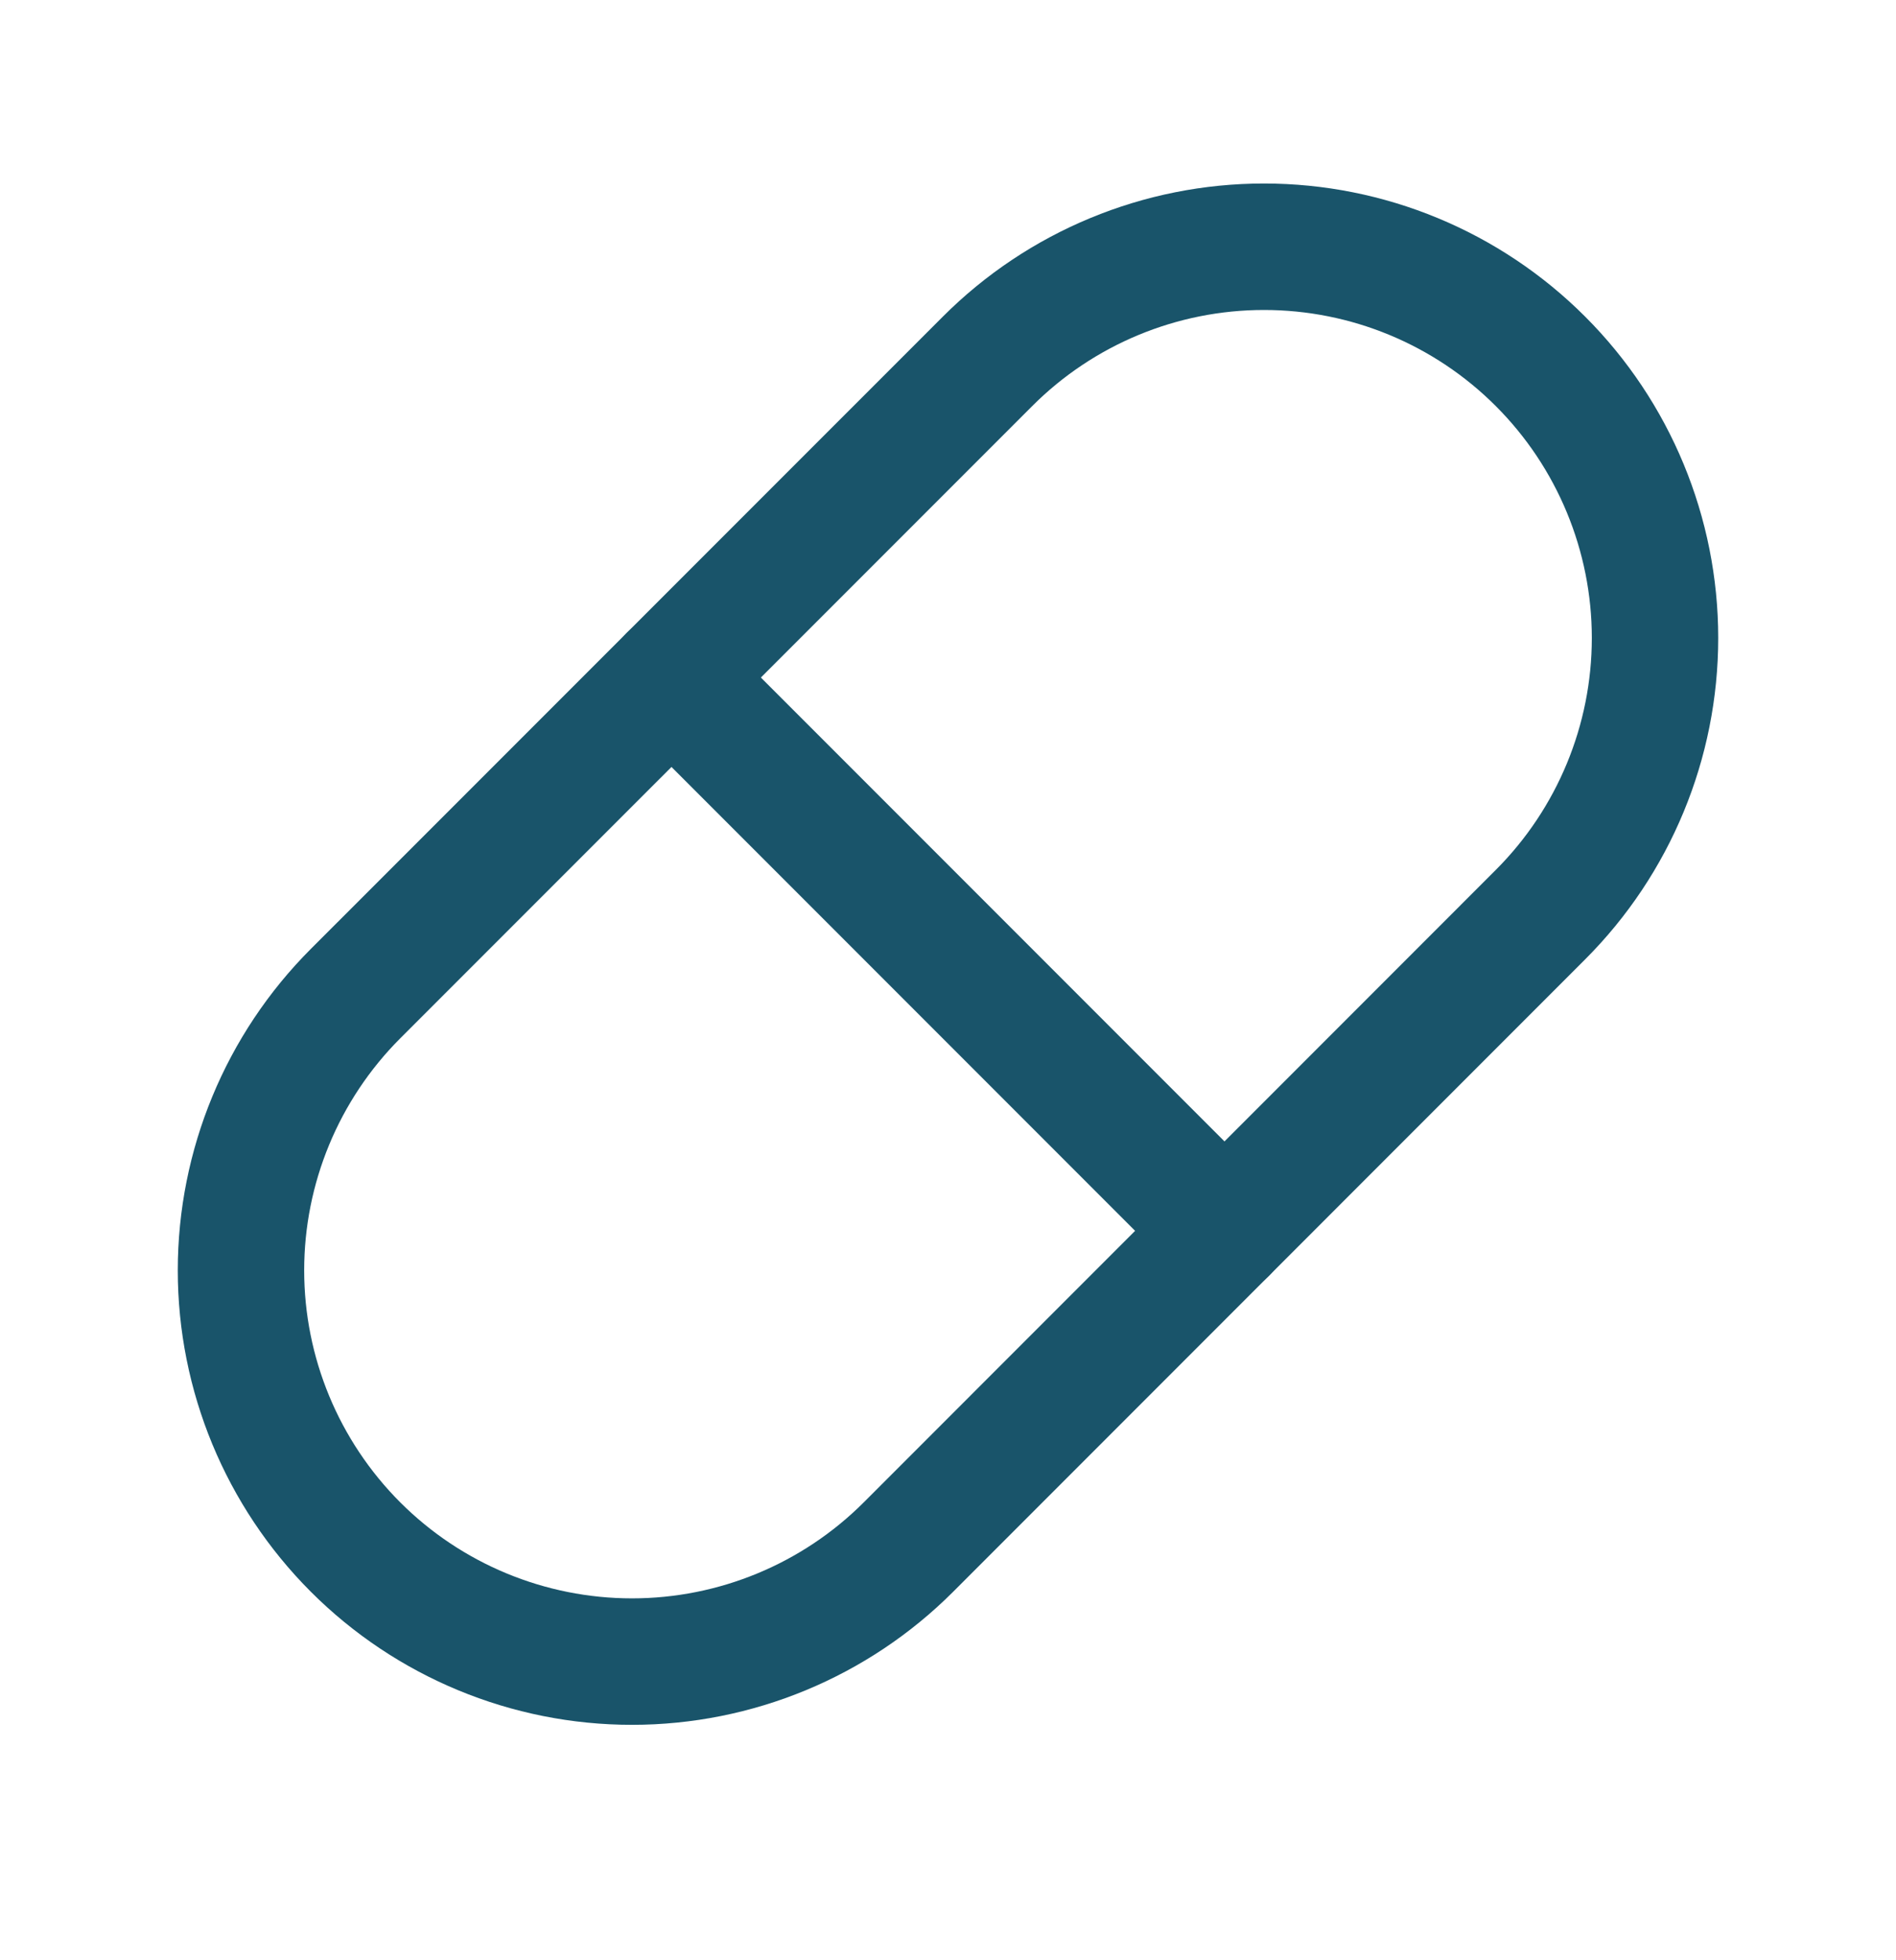
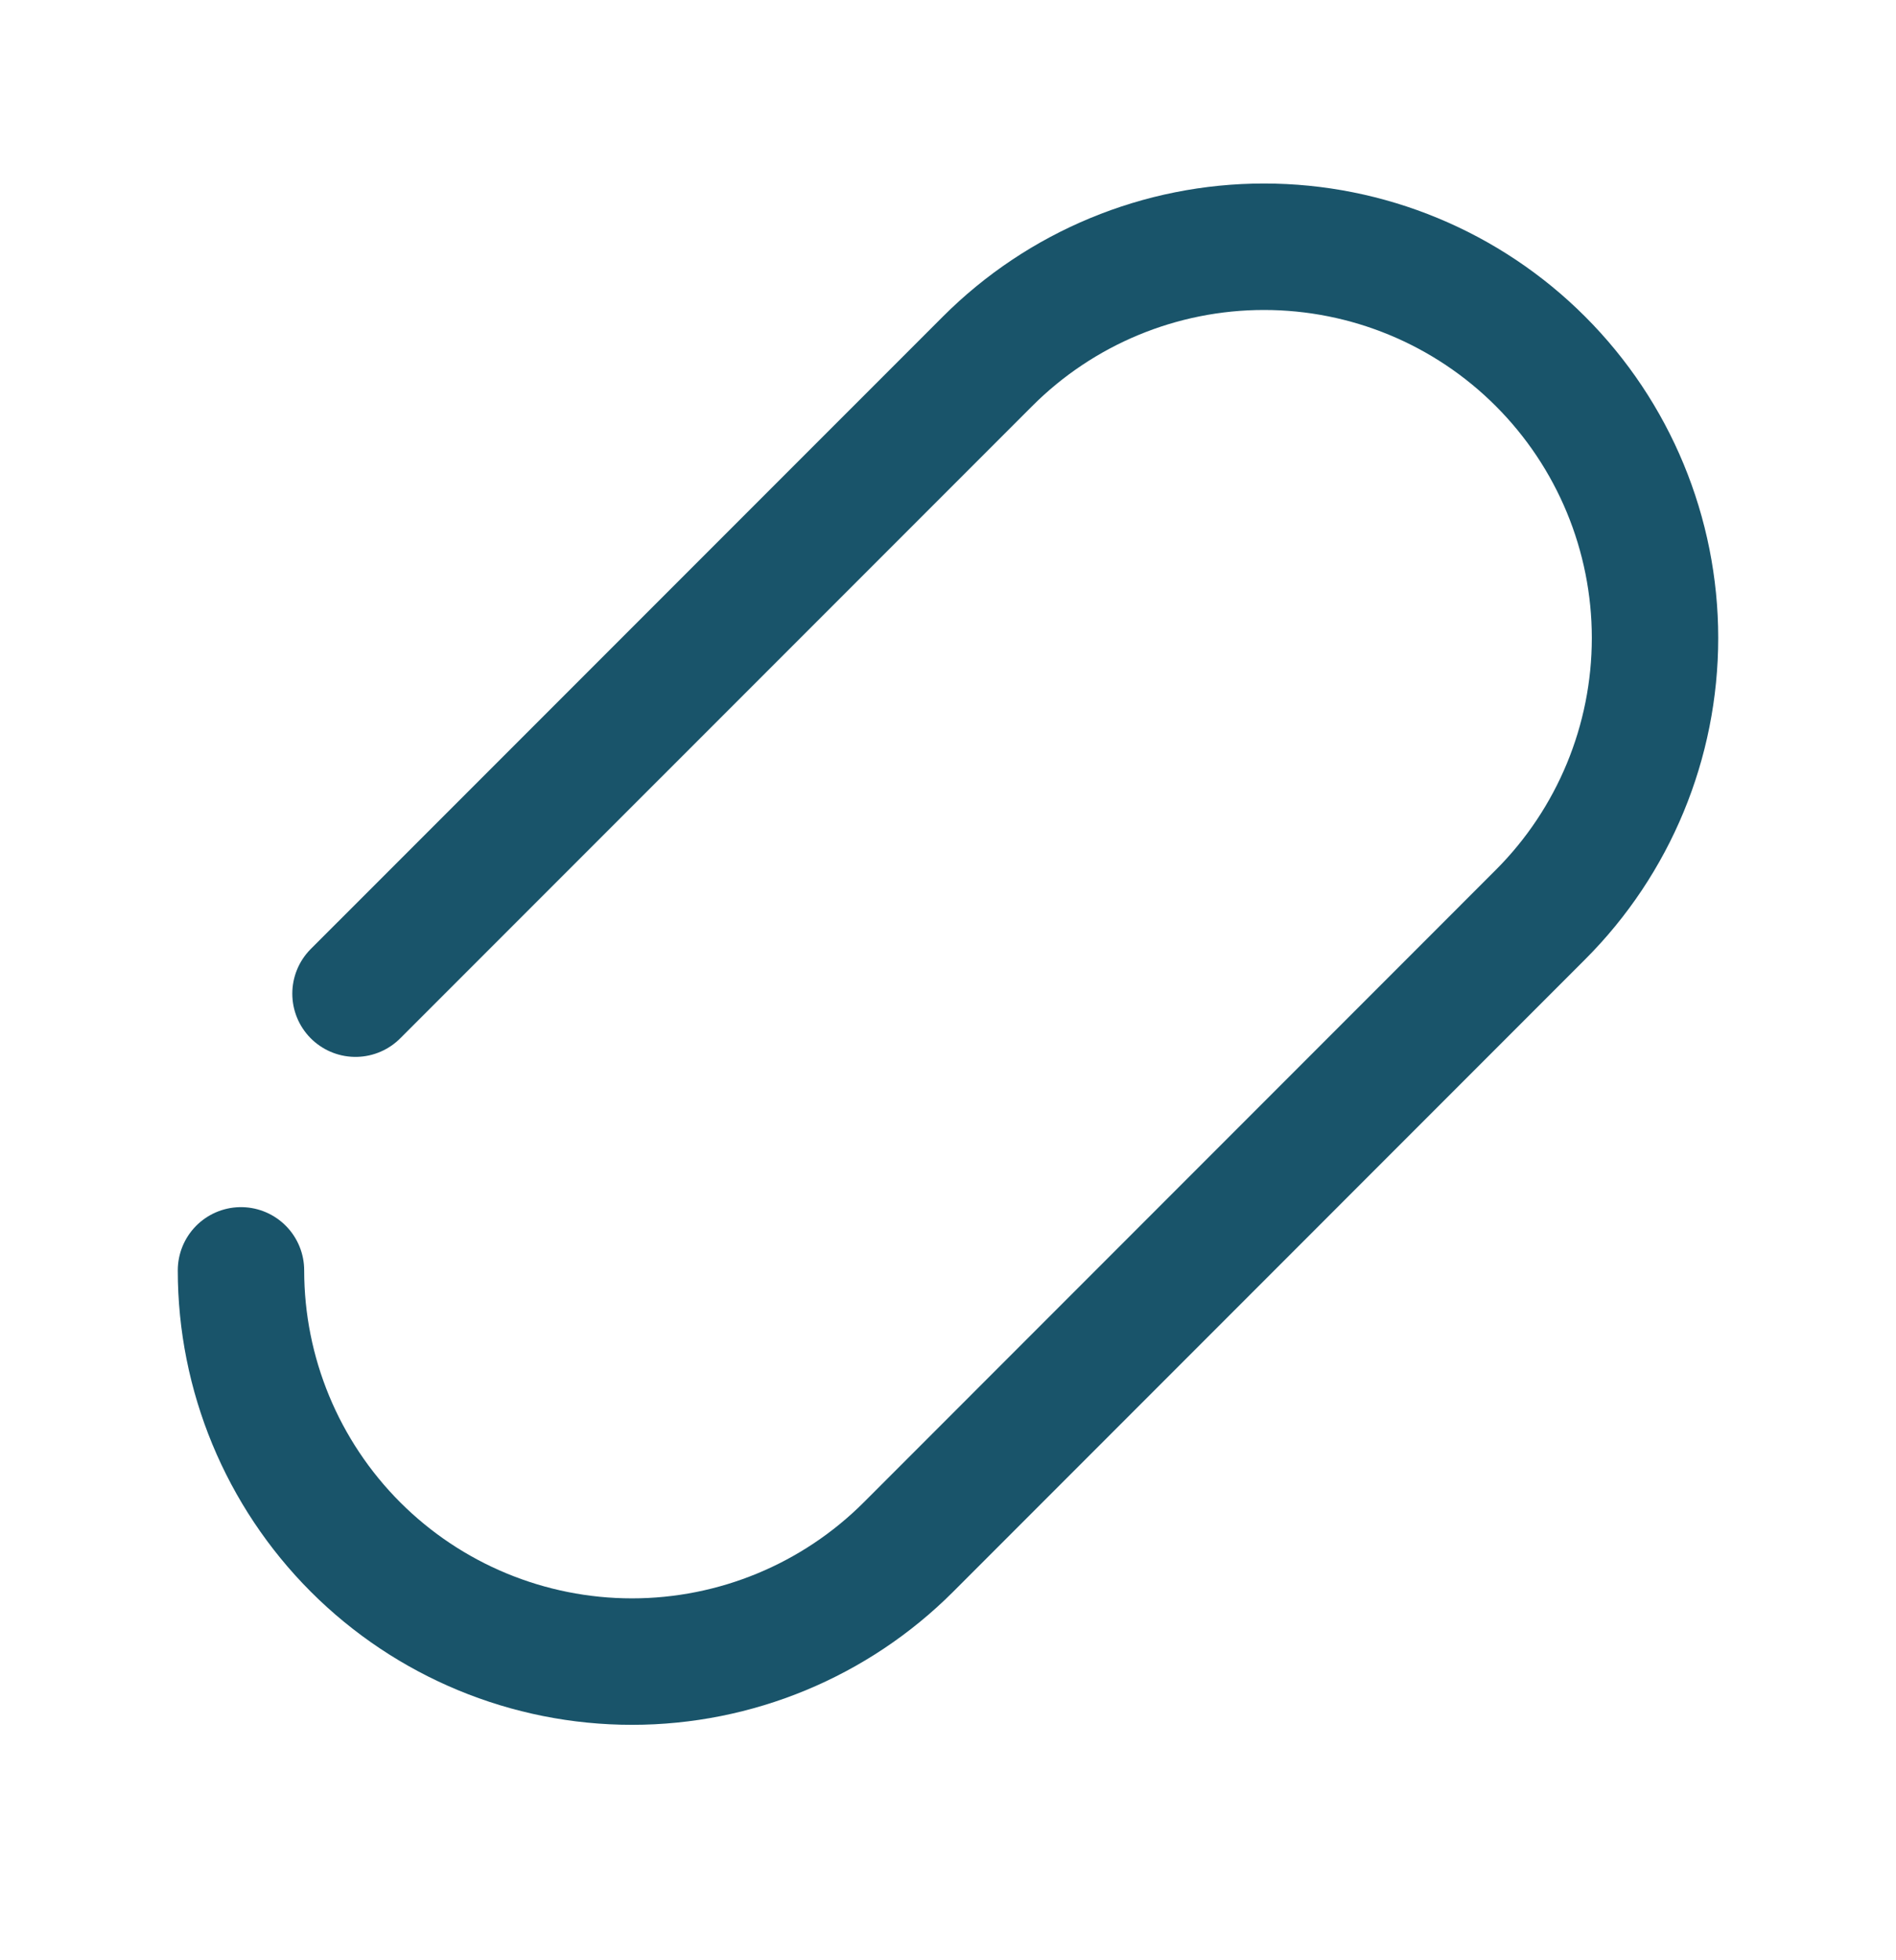
<svg xmlns="http://www.w3.org/2000/svg" width="30" height="31" viewBox="0 0 30 31" fill="none">
  <g id="icon / tabler-icons / pill" clip-path="url(#clip0_202_77)">
-     <path id="Vector" d="M5.625 15.714L15.625 5.715C16.785 4.554 18.359 3.902 20 3.902C21.641 3.902 23.215 4.554 24.375 5.715C25.535 6.875 26.187 8.449 26.187 10.089C26.187 11.73 25.535 13.304 24.375 14.464L14.375 24.465C13.215 25.625 11.641 26.277 10 26.277C8.359 26.277 6.785 25.625 5.625 24.465C4.465 23.304 3.813 21.73 3.813 20.09C3.813 18.449 4.465 16.875 5.625 15.714" stroke="#19546A" stroke-width="2" stroke-linecap="round" stroke-linejoin="round" />
-     <path id="Vector_2" d="M10.625 10.715L19.375 19.465" stroke="#19546A" stroke-width="2" stroke-linecap="round" stroke-linejoin="round" />
+     <path id="Vector" d="M5.625 15.714L15.625 5.715C16.785 4.554 18.359 3.902 20 3.902C21.641 3.902 23.215 4.554 24.375 5.715C25.535 6.875 26.187 8.449 26.187 10.089C26.187 11.73 25.535 13.304 24.375 14.464L14.375 24.465C13.215 25.625 11.641 26.277 10 26.277C8.359 26.277 6.785 25.625 5.625 24.465C4.465 23.304 3.813 21.73 3.813 20.09" stroke="#19546A" stroke-width="2" stroke-linecap="round" stroke-linejoin="round" />
  </g>
  <defs>
    <clipPath id="clip0_202_77">
      <rect width="30" height="30" fill="white" transform="translate(0 0.09)" />
    </clipPath>
  </defs>
</svg>